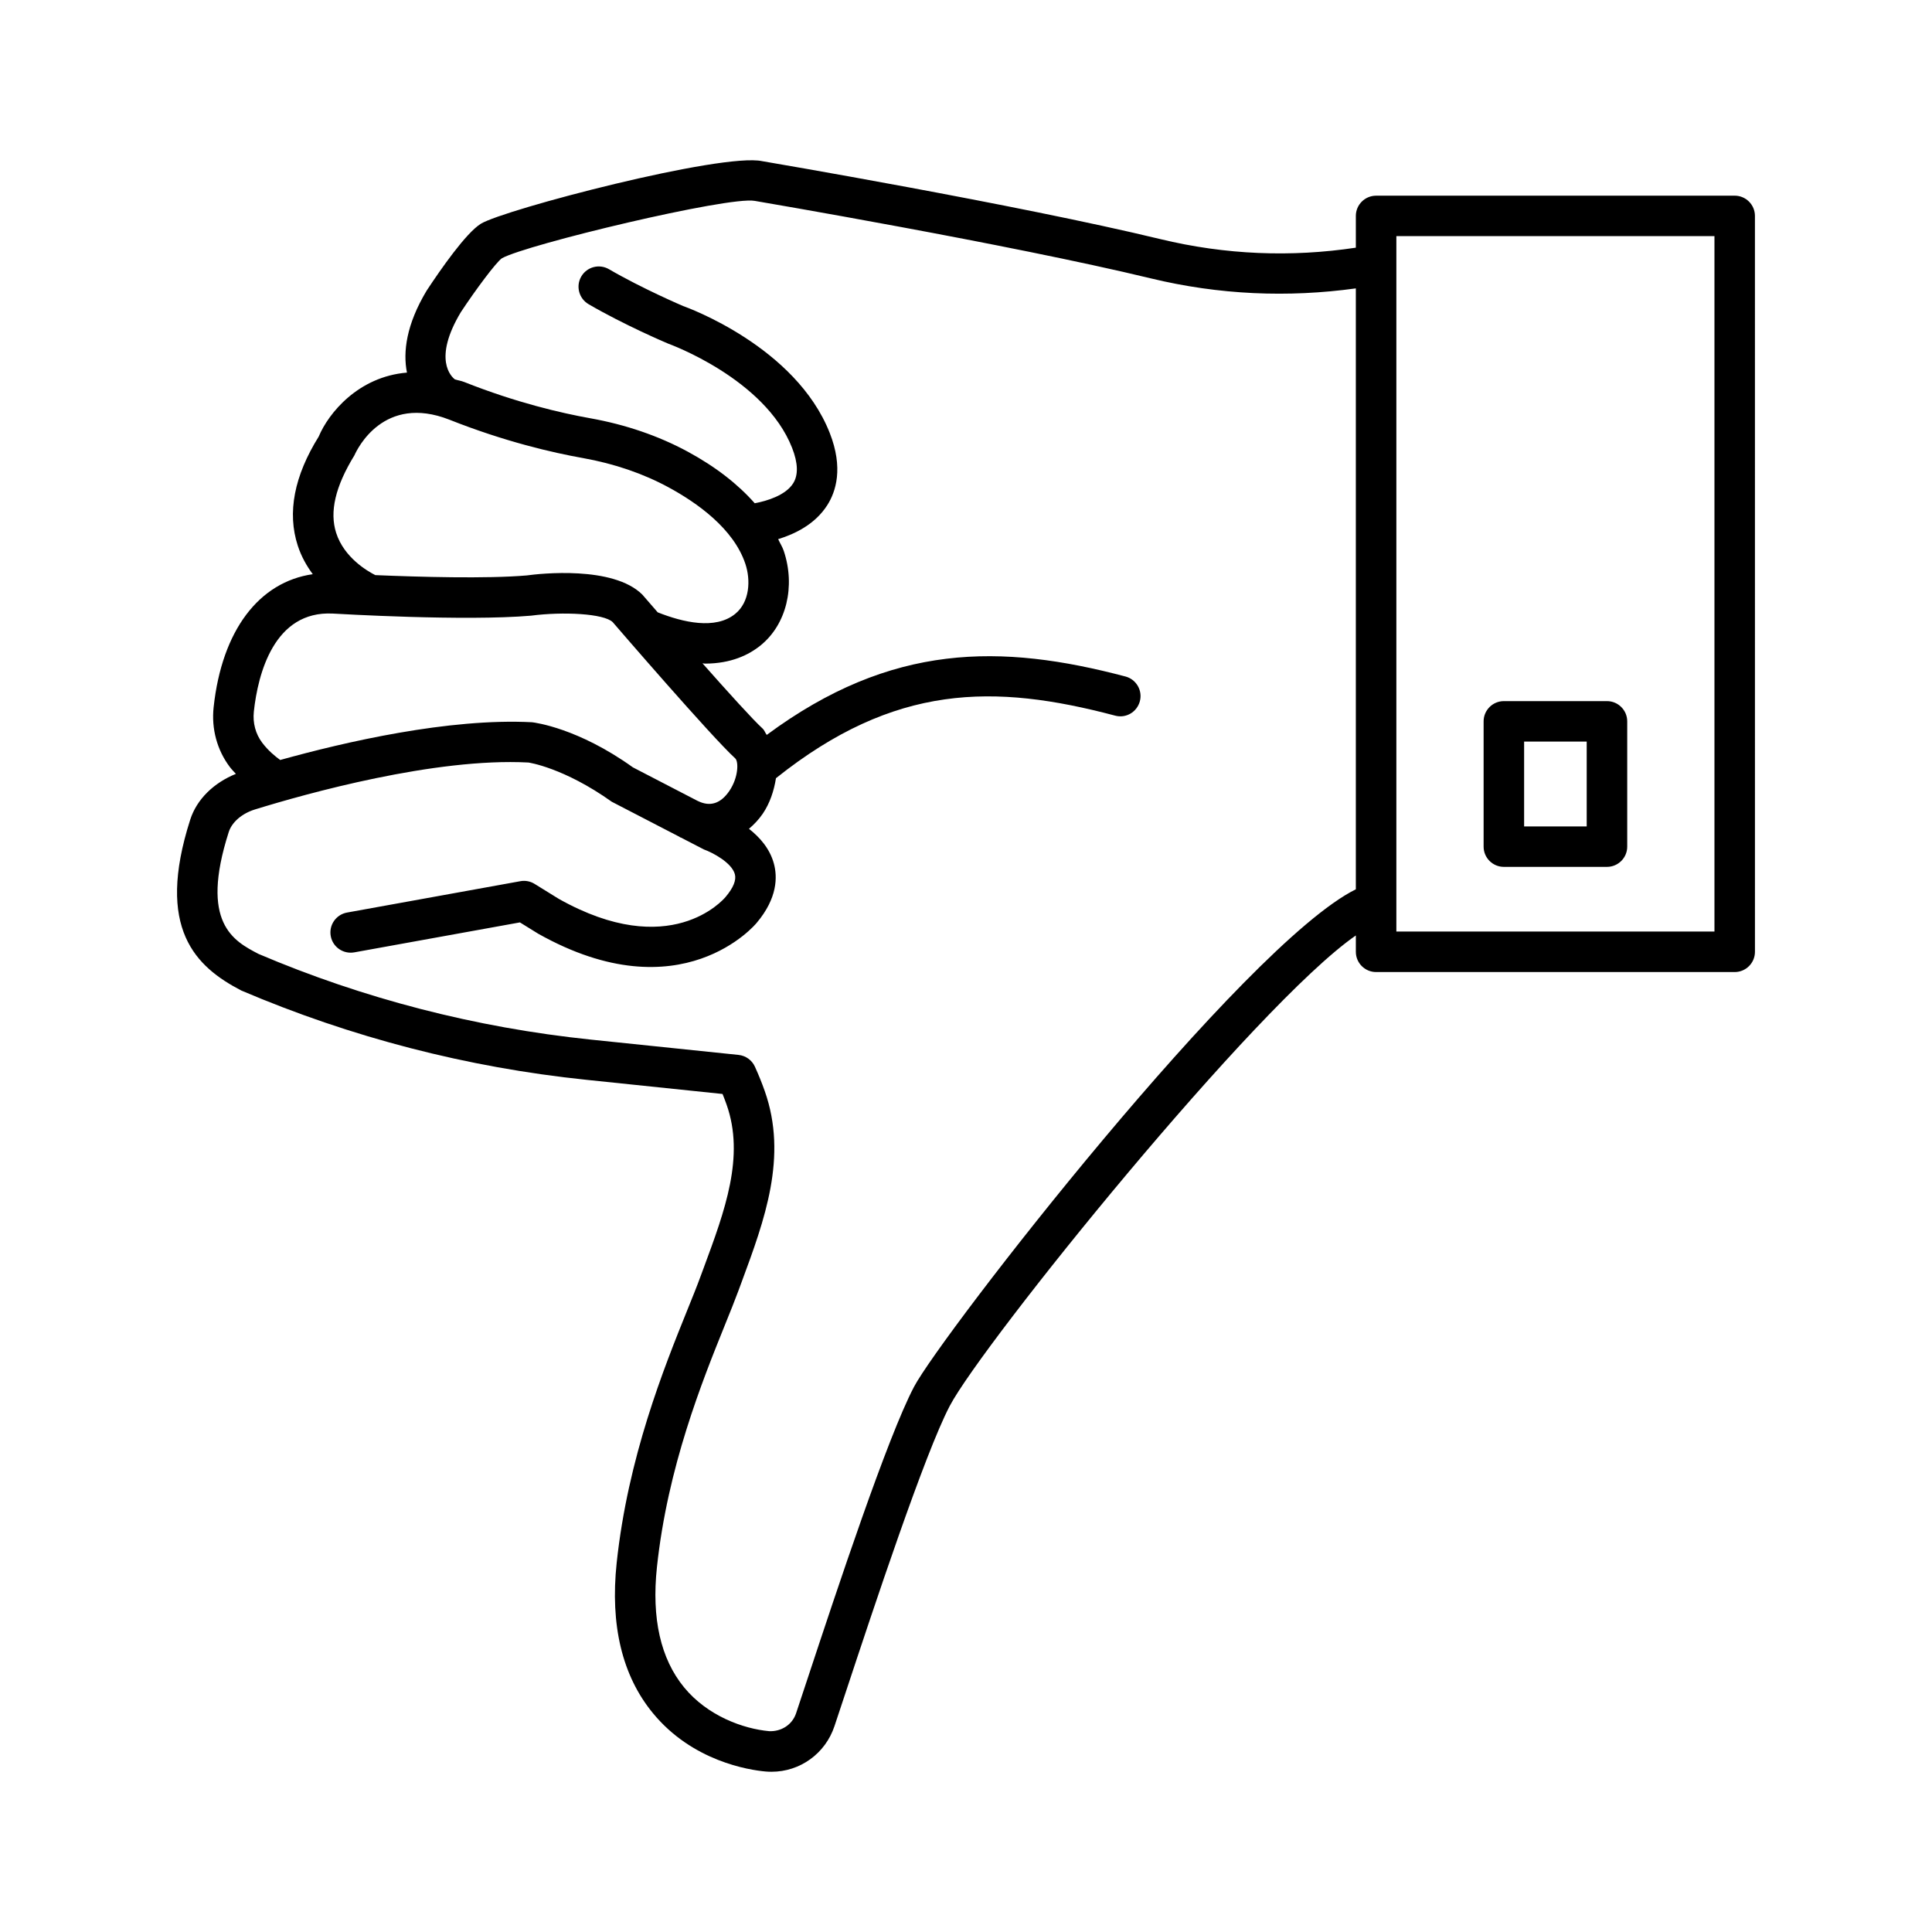
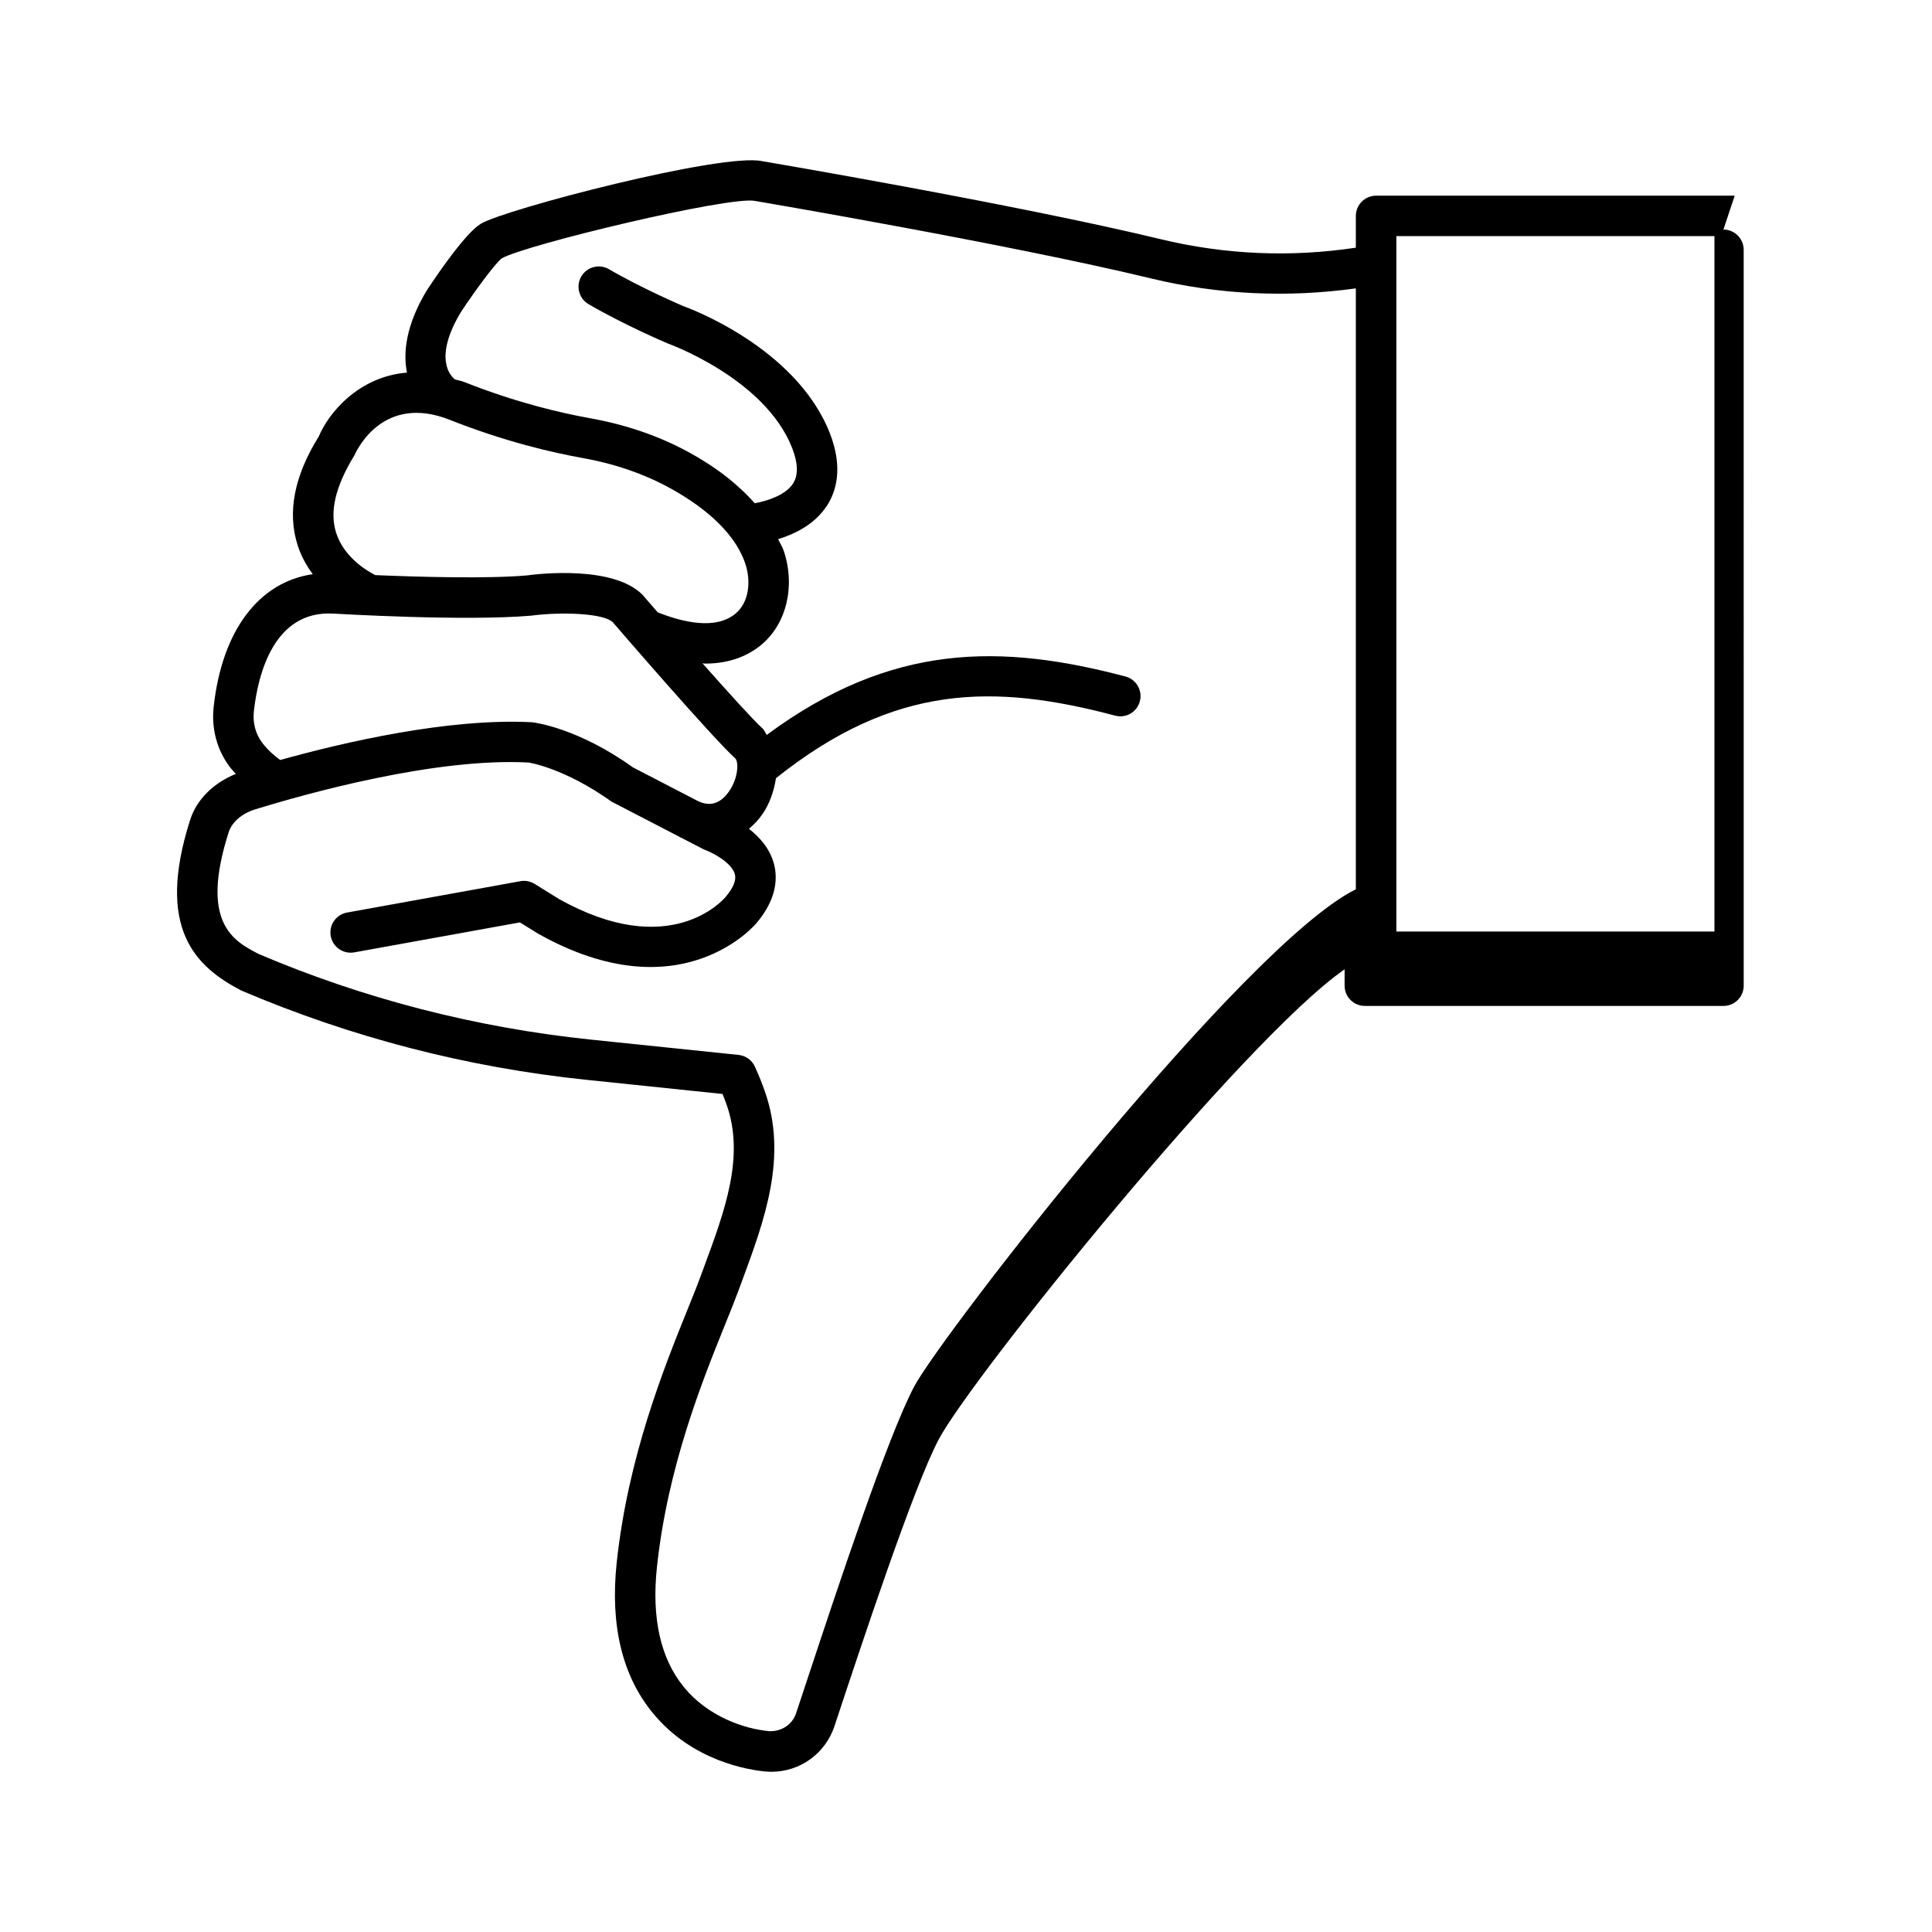
<svg xmlns="http://www.w3.org/2000/svg" fill="#000000" width="800px" height="800px" version="1.1" viewBox="144 144 512 512">
  <g>
-     <path d="m603.71 195.86h-95.031c-2.957 0-5.367 2.402-5.367 5.359v8.418c-17.125 2.578-34.52 1.914-51.867-2.285-37.848-9.148-104.96-20.566-105.42-20.637-10.617-2.332-68.508 12.828-74.594 16.582-3.906 2.402-10.605 12.012-14.363 17.719-5.398 8.992-6.312 16.266-5.219 21.727-12.898 1.059-20.809 10.773-23.387 16.953-6.519 10.469-8.383 20.188-5.551 28.898 0.949 2.922 2.375 5.41 3.977 7.57-14.199 2.047-24.066 14.82-26.273 35.254-0.621 5.715 0.902 11.344 4.289 15.84 0.516 0.688 1.07 1.219 1.613 1.824-5.871 2.375-10.379 6.734-12.109 12.152-9.242 28.867 1.461 38.984 13.523 45.258 29.102 12.418 59.859 20.391 91.426 23.664l36.125 3.758c0.379 0.941 0.738 1.871 1.066 2.801 4.871 13.773-0.434 28.094-6.043 43.242l-0.898 2.422c-0.902 2.477-2.082 5.383-3.41 8.668-6.285 15.578-15.789 39.129-18.773 67.148-1.754 16.508 1.469 29.902 9.578 39.773 10.508 12.816 25.523 15.109 29.883 15.5 0.531 0.051 1.059 0.066 1.59 0.066 7.519 0 14.246-4.793 16.672-12.098l2.981-8.98c7.324-22.125 20.945-63.285 27.578-75.891 8.656-16.465 81.055-106.27 107.61-124.66v4.34c0 2.957 2.41 5.359 5.367 5.359h95.031c2.957 0 5.367-2.402 5.367-5.359l-0.004-195.03c0-2.957-2.41-5.359-5.367-5.359zm-365.78 68.793c0.754-1.684 7.762-16.273 25.18-9.426 14.598 5.793 27.297 8.727 35.371 10.164 8.289 1.484 15.906 4.086 22.648 7.731 7.578 4.106 17.27 10.949 20.391 20.277 1.453 4.34 1.184 10.141-2.691 13.289-5.246 4.266-13.855 2.238-20.531-0.414-1.555-1.789-2.981-3.434-4.086-4.711-7.742-7.68-27.086-5.559-30.633-5.066-10.656 0.914-28.652 0.398-40.117-0.086-2.062-1.039-8.285-4.629-10.383-11.211-1.766-5.543-0.262-12.219 4.852-20.547zm-5.742 41.949c1.418 0.074 35.078 2.074 52.551 0.555 8.484-1.105 19.309-0.57 21.641 1.723 1.066 1.238 26.156 30.352 32.469 36.105 0.91 0.832 0.871 5.039-1.57 8.629-2.293 3.352-5.086 4.254-8.324 2.664-0.012-0.008-0.023-0.004-0.035-0.008l-17.199-8.914c-14.48-10.383-25.891-11.859-26.727-11.953-22.02-1.148-49.633 5.242-66.734 10-1.332-0.957-3.191-2.473-4.789-4.594-1.742-2.316-2.519-5.234-2.199-8.234 1.086-10.055 5.391-26.773 20.918-25.973zm154.02 204.95c-7.043 13.391-20.332 53.531-28.266 77.516l-2.973 8.969c-1.027 3.074-3.961 4.883-7.129 4.738-6.801-0.613-16.305-3.992-22.555-11.613-6.219-7.578-8.641-18.289-7.191-31.852 2.82-26.523 11.984-49.227 18.047-64.254 1.379-3.418 2.594-6.414 3.535-8.969l0.891-2.41c6.023-16.285 12.262-33.121 6.09-50.559-0.746-2.121-1.617-4.281-2.606-6.453-0.793-1.727-2.434-2.906-4.328-3.102l-39.262-4.07c-30.496-3.18-60.207-10.871-87.941-22.688-6.598-3.441-15.633-8.148-7.902-32.305 0.844-2.633 3.504-4.922 6.938-5.984 13.512-4.176 47.727-13.758 72.469-12.441 0.09 0.008 9.379 1.344 22.098 10.395l17.926 9.285c0.07 0.039 0.109 0.102 0.184 0.141 0.098 0.047 0.195 0.062 0.293 0.105l6.012 3.113c2.324 0.824 7.383 3.508 8.207 6.551 0.426 1.578-0.387 3.594-2.477 6.066-0.594 0.688-14.684 17.066-44.191 0.473l-6.402-3.961c-1.125-0.695-2.469-0.961-3.777-0.715l-45.926 8.309c-2.914 0.523-4.852 3.32-4.32 6.231 0.52 2.906 3.305 4.836 6.231 4.32l43.902-7.941 4.836 2.992c37.957 21.348 57.801-2.723 57.898-2.859 5.543-6.566 5.539-12.203 4.555-15.77-1.102-4.004-3.816-6.992-6.59-9.168 1.324-1.133 2.578-2.418 3.66-4.004 1.871-2.75 2.977-6.074 3.496-9.406 31.465-25.105 57.824-25.066 89.879-16.582 2.894 0.785 5.797-0.961 6.559-3.816 0.758-2.859-0.957-5.793-3.809-6.551-32.926-8.699-62.008-9.004-95.074 15.477-0.414-0.547-0.594-1.227-1.113-1.703-2.539-2.32-9.141-9.617-15.918-17.27 0.207 0.004 0.477 0.078 0.68 0.078 6.894 0 11.633-2.309 14.766-4.863 6.801-5.531 9.25-15.586 6.094-25.012-0.359-1.07-1.012-2.07-1.484-3.109 4.5-1.379 9.801-3.973 13.004-8.984 2.316-3.621 4.312-9.883 0.668-19.152-9.012-22.91-37.953-33.332-38.863-33.641-0.109-0.047-10.852-4.633-19.645-9.762-2.57-1.484-5.832-0.637-7.34 1.93-1.492 2.559-0.621 5.848 1.93 7.34 9.367 5.461 20.383 10.164 21.16 10.48 0.254 0.09 25.566 9.262 32.773 27.578 1.59 4.047 1.688 7.219 0.281 9.434-1.996 3.148-6.894 4.66-10.172 5.266-4.422-5-10.246-9.605-17.777-13.684-7.75-4.191-16.457-7.168-25.871-8.852-7.594-1.355-19.539-4.117-33.305-9.582-0.887-0.352-1.668-0.438-2.523-0.715-0.906-0.695-5.906-5.312 1.594-17.816 3.922-5.938 9.262-13.117 10.871-14.277 6.566-3.664 60.059-16.477 67.004-15.207 0.668 0.109 67.43 11.469 104.92 20.527 18.168 4.398 36.414 5.144 54.383 2.664v159.25c-29.562 14.621-109.9 118.19-117.1 131.87zm212.14-120.68h-84.297v-184.3h84.297z" />
-     <path d="m542.54 373.73h27.324c2.957 0 5.367-2.402 5.367-5.359v-33.207c0-2.957-2.41-5.359-5.367-5.359h-27.324c-2.957 0-5.367 2.402-5.367 5.359v33.207c0 2.957 2.406 5.359 5.367 5.359zm5.367-33.207h16.586v22.484h-16.586z" />
+     <path d="m603.71 195.86h-95.031c-2.957 0-5.367 2.402-5.367 5.359v8.418c-17.125 2.578-34.52 1.914-51.867-2.285-37.848-9.148-104.96-20.566-105.42-20.637-10.617-2.332-68.508 12.828-74.594 16.582-3.906 2.402-10.605 12.012-14.363 17.719-5.398 8.992-6.312 16.266-5.219 21.727-12.898 1.059-20.809 10.773-23.387 16.953-6.519 10.469-8.383 20.188-5.551 28.898 0.949 2.922 2.375 5.41 3.977 7.57-14.199 2.047-24.066 14.82-26.273 35.254-0.621 5.715 0.902 11.344 4.289 15.84 0.516 0.688 1.07 1.219 1.613 1.824-5.871 2.375-10.379 6.734-12.109 12.152-9.242 28.867 1.461 38.984 13.523 45.258 29.102 12.418 59.859 20.391 91.426 23.664l36.125 3.758c0.379 0.941 0.738 1.871 1.066 2.801 4.871 13.773-0.434 28.094-6.043 43.242l-0.898 2.422c-0.902 2.477-2.082 5.383-3.41 8.668-6.285 15.578-15.789 39.129-18.773 67.148-1.754 16.508 1.469 29.902 9.578 39.773 10.508 12.816 25.523 15.109 29.883 15.5 0.531 0.051 1.059 0.066 1.59 0.066 7.519 0 14.246-4.793 16.672-12.098c7.324-22.125 20.945-63.285 27.578-75.891 8.656-16.465 81.055-106.27 107.61-124.66v4.34c0 2.957 2.41 5.359 5.367 5.359h95.031c2.957 0 5.367-2.402 5.367-5.359l-0.004-195.03c0-2.957-2.41-5.359-5.367-5.359zm-365.78 68.793c0.754-1.684 7.762-16.273 25.18-9.426 14.598 5.793 27.297 8.727 35.371 10.164 8.289 1.484 15.906 4.086 22.648 7.731 7.578 4.106 17.27 10.949 20.391 20.277 1.453 4.34 1.184 10.141-2.691 13.289-5.246 4.266-13.855 2.238-20.531-0.414-1.555-1.789-2.981-3.434-4.086-4.711-7.742-7.68-27.086-5.559-30.633-5.066-10.656 0.914-28.652 0.398-40.117-0.086-2.062-1.039-8.285-4.629-10.383-11.211-1.766-5.543-0.262-12.219 4.852-20.547zm-5.742 41.949c1.418 0.074 35.078 2.074 52.551 0.555 8.484-1.105 19.309-0.57 21.641 1.723 1.066 1.238 26.156 30.352 32.469 36.105 0.91 0.832 0.871 5.039-1.57 8.629-2.293 3.352-5.086 4.254-8.324 2.664-0.012-0.008-0.023-0.004-0.035-0.008l-17.199-8.914c-14.48-10.383-25.891-11.859-26.727-11.953-22.02-1.148-49.633 5.242-66.734 10-1.332-0.957-3.191-2.473-4.789-4.594-1.742-2.316-2.519-5.234-2.199-8.234 1.086-10.055 5.391-26.773 20.918-25.973zm154.02 204.95c-7.043 13.391-20.332 53.531-28.266 77.516l-2.973 8.969c-1.027 3.074-3.961 4.883-7.129 4.738-6.801-0.613-16.305-3.992-22.555-11.613-6.219-7.578-8.641-18.289-7.191-31.852 2.82-26.523 11.984-49.227 18.047-64.254 1.379-3.418 2.594-6.414 3.535-8.969l0.891-2.41c6.023-16.285 12.262-33.121 6.09-50.559-0.746-2.121-1.617-4.281-2.606-6.453-0.793-1.727-2.434-2.906-4.328-3.102l-39.262-4.07c-30.496-3.18-60.207-10.871-87.941-22.688-6.598-3.441-15.633-8.148-7.902-32.305 0.844-2.633 3.504-4.922 6.938-5.984 13.512-4.176 47.727-13.758 72.469-12.441 0.09 0.008 9.379 1.344 22.098 10.395l17.926 9.285c0.07 0.039 0.109 0.102 0.184 0.141 0.098 0.047 0.195 0.062 0.293 0.105l6.012 3.113c2.324 0.824 7.383 3.508 8.207 6.551 0.426 1.578-0.387 3.594-2.477 6.066-0.594 0.688-14.684 17.066-44.191 0.473l-6.402-3.961c-1.125-0.695-2.469-0.961-3.777-0.715l-45.926 8.309c-2.914 0.523-4.852 3.32-4.32 6.231 0.52 2.906 3.305 4.836 6.231 4.32l43.902-7.941 4.836 2.992c37.957 21.348 57.801-2.723 57.898-2.859 5.543-6.566 5.539-12.203 4.555-15.77-1.102-4.004-3.816-6.992-6.59-9.168 1.324-1.133 2.578-2.418 3.66-4.004 1.871-2.75 2.977-6.074 3.496-9.406 31.465-25.105 57.824-25.066 89.879-16.582 2.894 0.785 5.797-0.961 6.559-3.816 0.758-2.859-0.957-5.793-3.809-6.551-32.926-8.699-62.008-9.004-95.074 15.477-0.414-0.547-0.594-1.227-1.113-1.703-2.539-2.32-9.141-9.617-15.918-17.27 0.207 0.004 0.477 0.078 0.68 0.078 6.894 0 11.633-2.309 14.766-4.863 6.801-5.531 9.25-15.586 6.094-25.012-0.359-1.07-1.012-2.07-1.484-3.109 4.5-1.379 9.801-3.973 13.004-8.984 2.316-3.621 4.312-9.883 0.668-19.152-9.012-22.91-37.953-33.332-38.863-33.641-0.109-0.047-10.852-4.633-19.645-9.762-2.57-1.484-5.832-0.637-7.34 1.93-1.492 2.559-0.621 5.848 1.93 7.34 9.367 5.461 20.383 10.164 21.16 10.48 0.254 0.09 25.566 9.262 32.773 27.578 1.59 4.047 1.688 7.219 0.281 9.434-1.996 3.148-6.894 4.66-10.172 5.266-4.422-5-10.246-9.605-17.777-13.684-7.75-4.191-16.457-7.168-25.871-8.852-7.594-1.355-19.539-4.117-33.305-9.582-0.887-0.352-1.668-0.438-2.523-0.715-0.906-0.695-5.906-5.312 1.594-17.816 3.922-5.938 9.262-13.117 10.871-14.277 6.566-3.664 60.059-16.477 67.004-15.207 0.668 0.109 67.43 11.469 104.92 20.527 18.168 4.398 36.414 5.144 54.383 2.664v159.25c-29.562 14.621-109.9 118.19-117.1 131.87zm212.14-120.68h-84.297v-184.3h84.297z" />
  </g>
</svg>